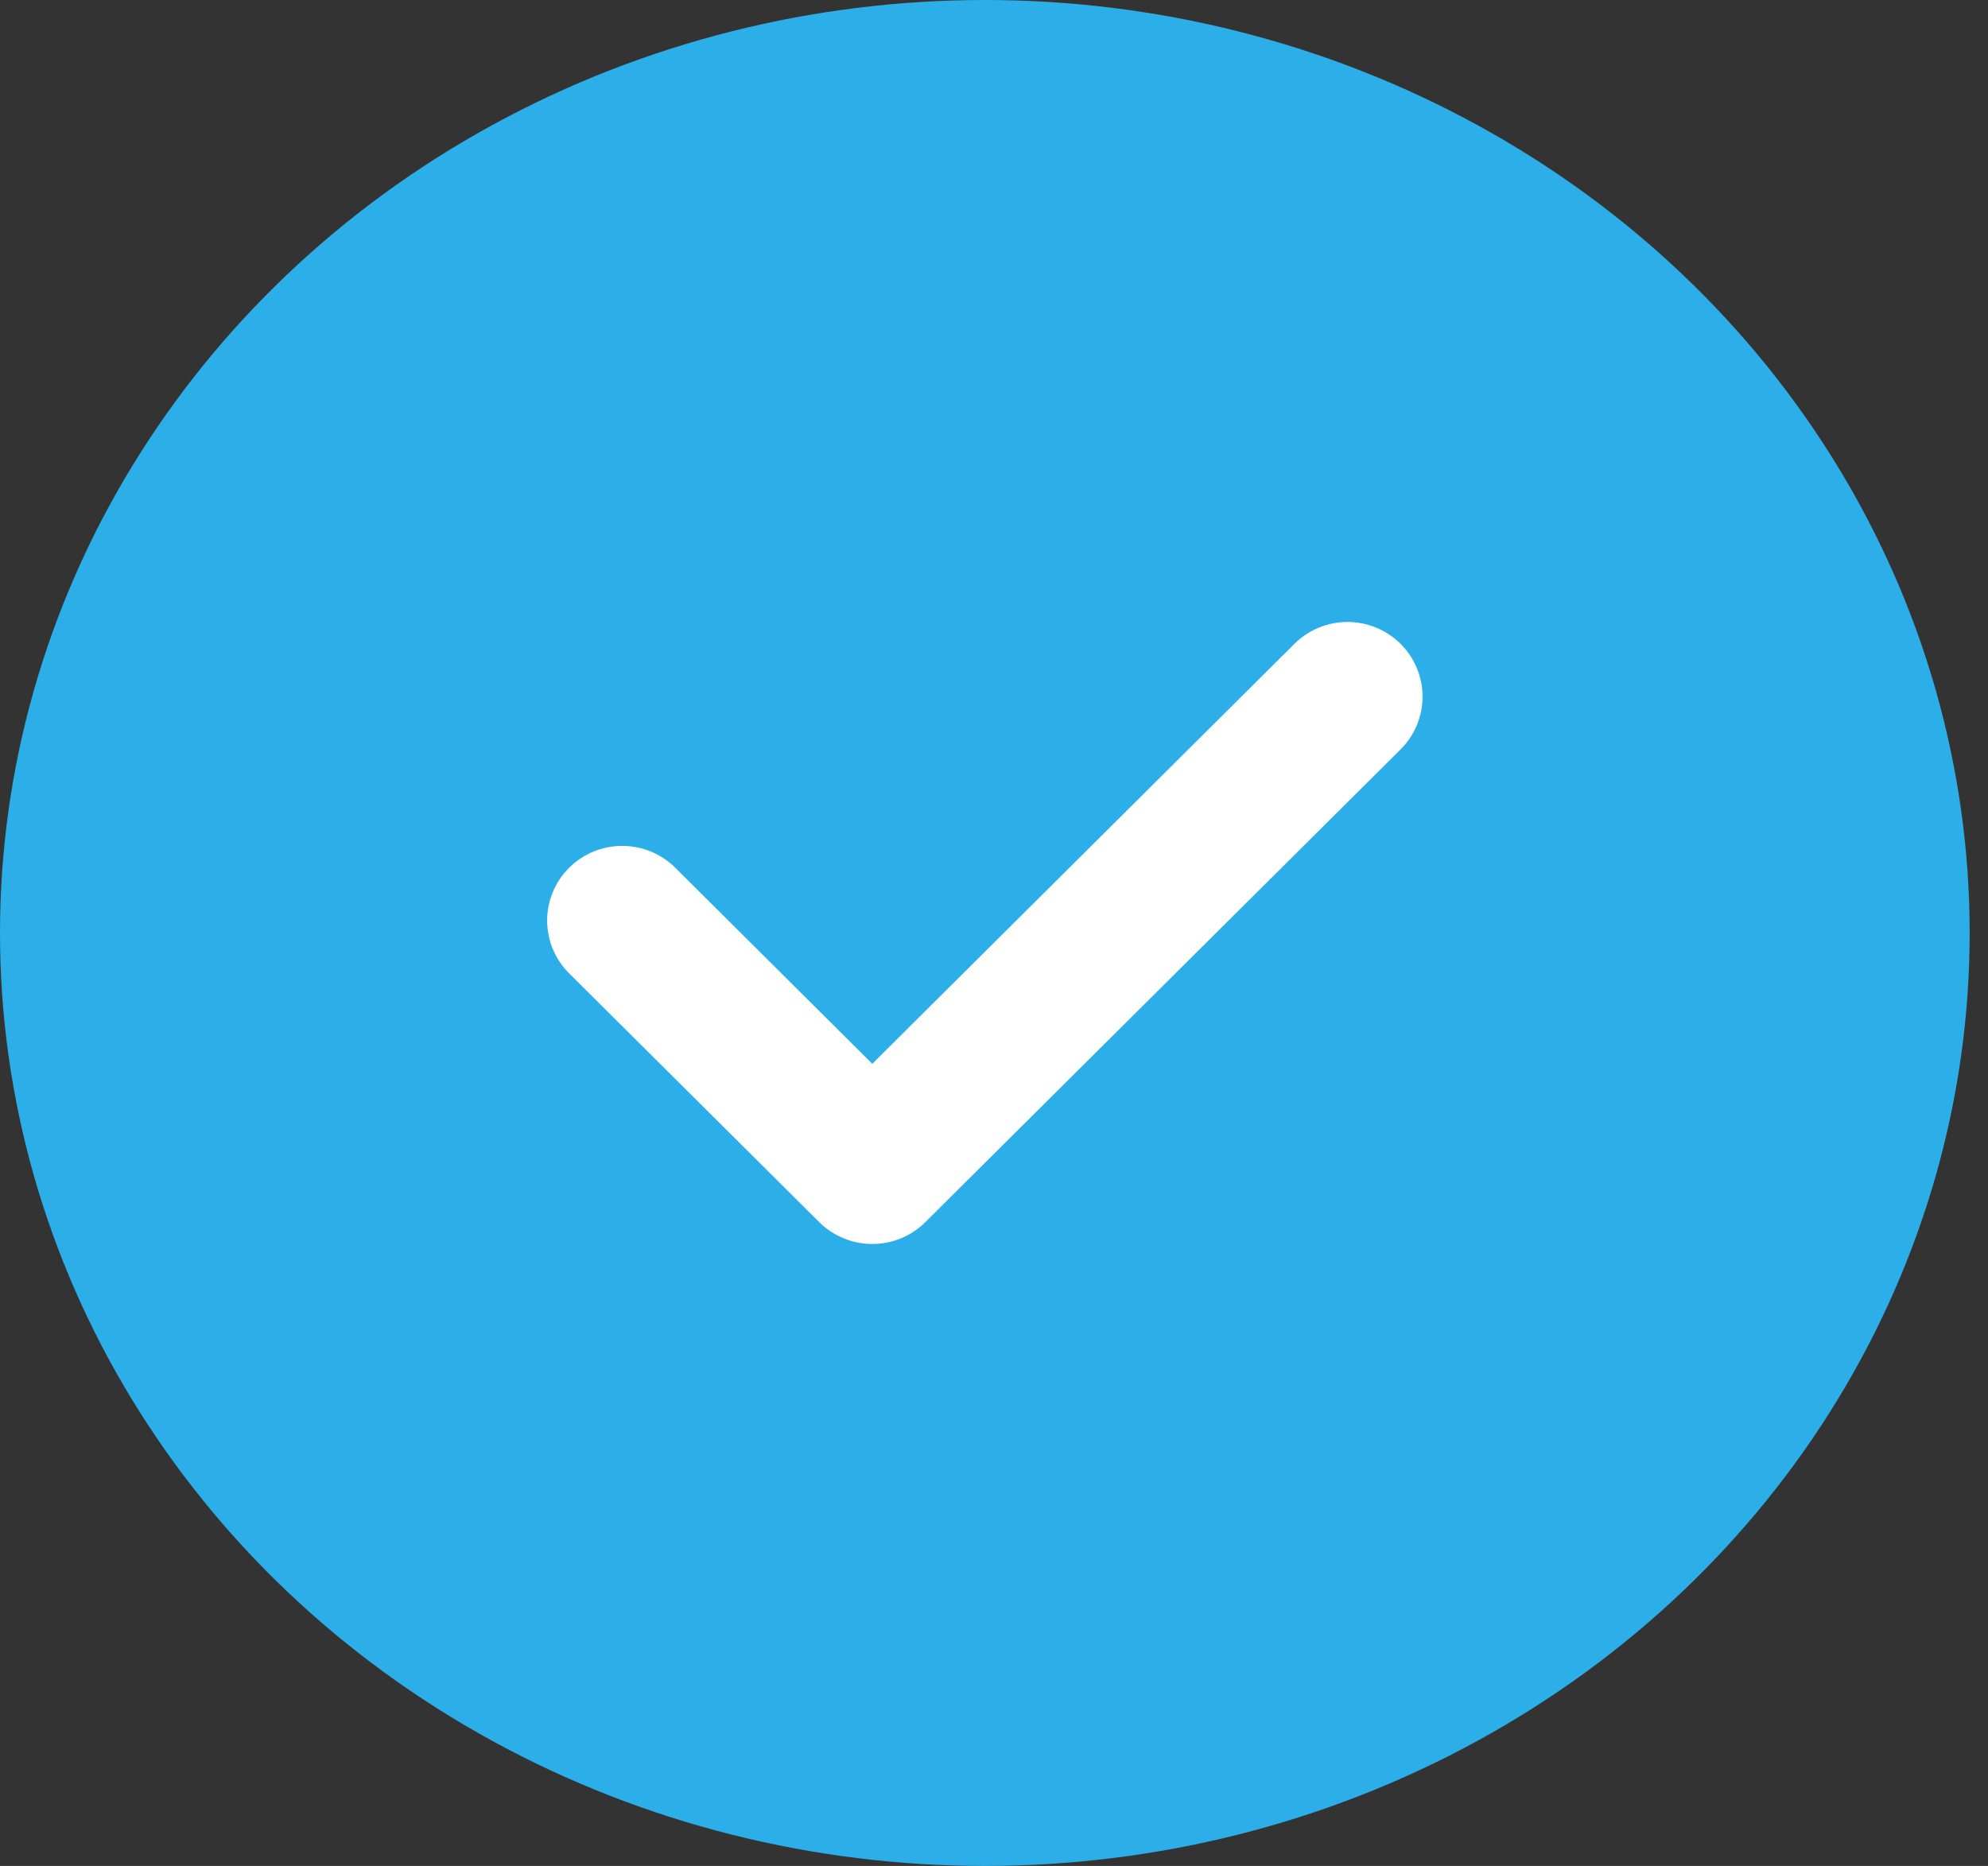
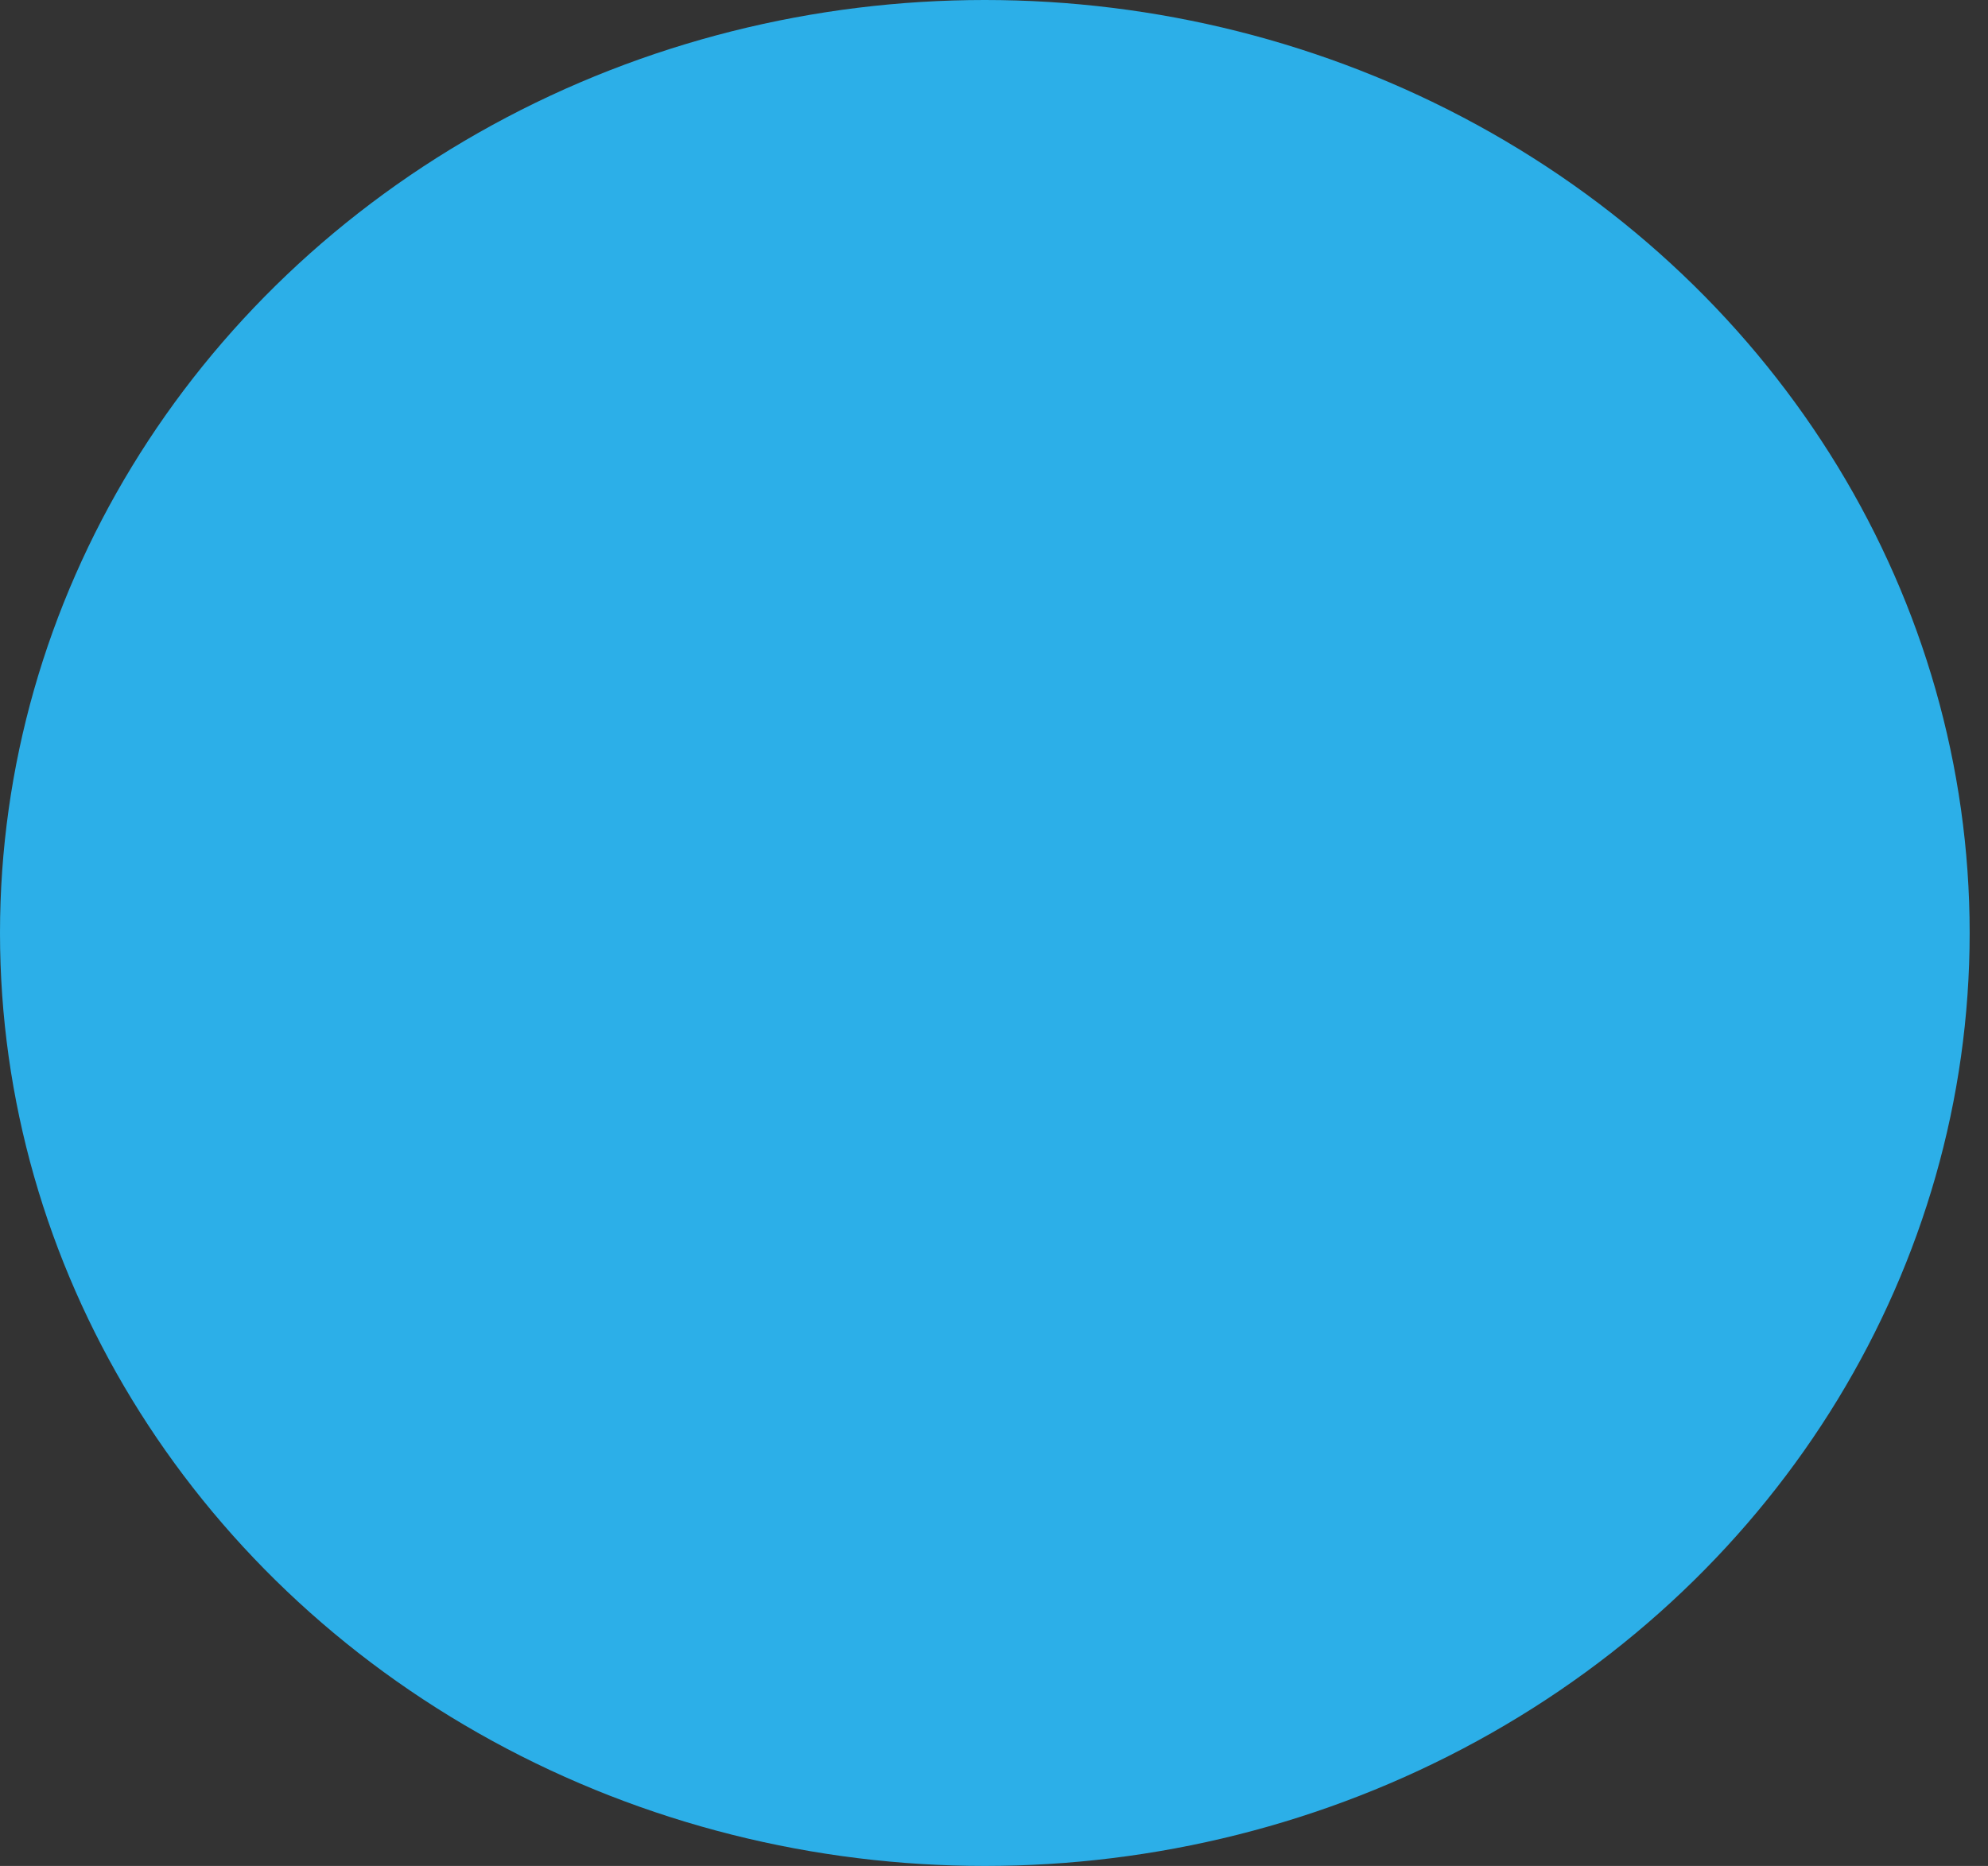
<svg xmlns="http://www.w3.org/2000/svg" width="49" height="46" viewBox="0 0 49 46" fill="none">
  <rect x="0" y="0" width="49" height="46" fill="#333333" stroke="none" />
  <ellipse cx="24.274" cy="23" rx="24.274" ry="23" fill="#2CAFE8" />
-   <path d="M21.5 30.667C21.258 30.667 21.017 30.619 20.793 30.527C20.568 30.434 20.364 30.299 20.192 30.128L14.028 23.995C13.681 23.65 13.486 23.182 13.486 22.694C13.486 22.205 13.681 21.737 14.028 21.392C14.375 21.047 14.845 20.853 15.336 20.853C15.826 20.853 16.297 21.047 16.644 21.392L21.5 26.225L31.905 15.872C32.252 15.527 32.722 15.333 33.213 15.333C33.704 15.333 34.174 15.527 34.521 15.872C34.868 16.218 35.063 16.686 35.063 17.174C35.063 17.662 34.868 18.13 34.521 18.475L22.808 30.128C22.637 30.299 22.433 30.434 22.208 30.527C21.984 30.619 21.743 30.667 21.5 30.667Z" fill="white" />
</svg>